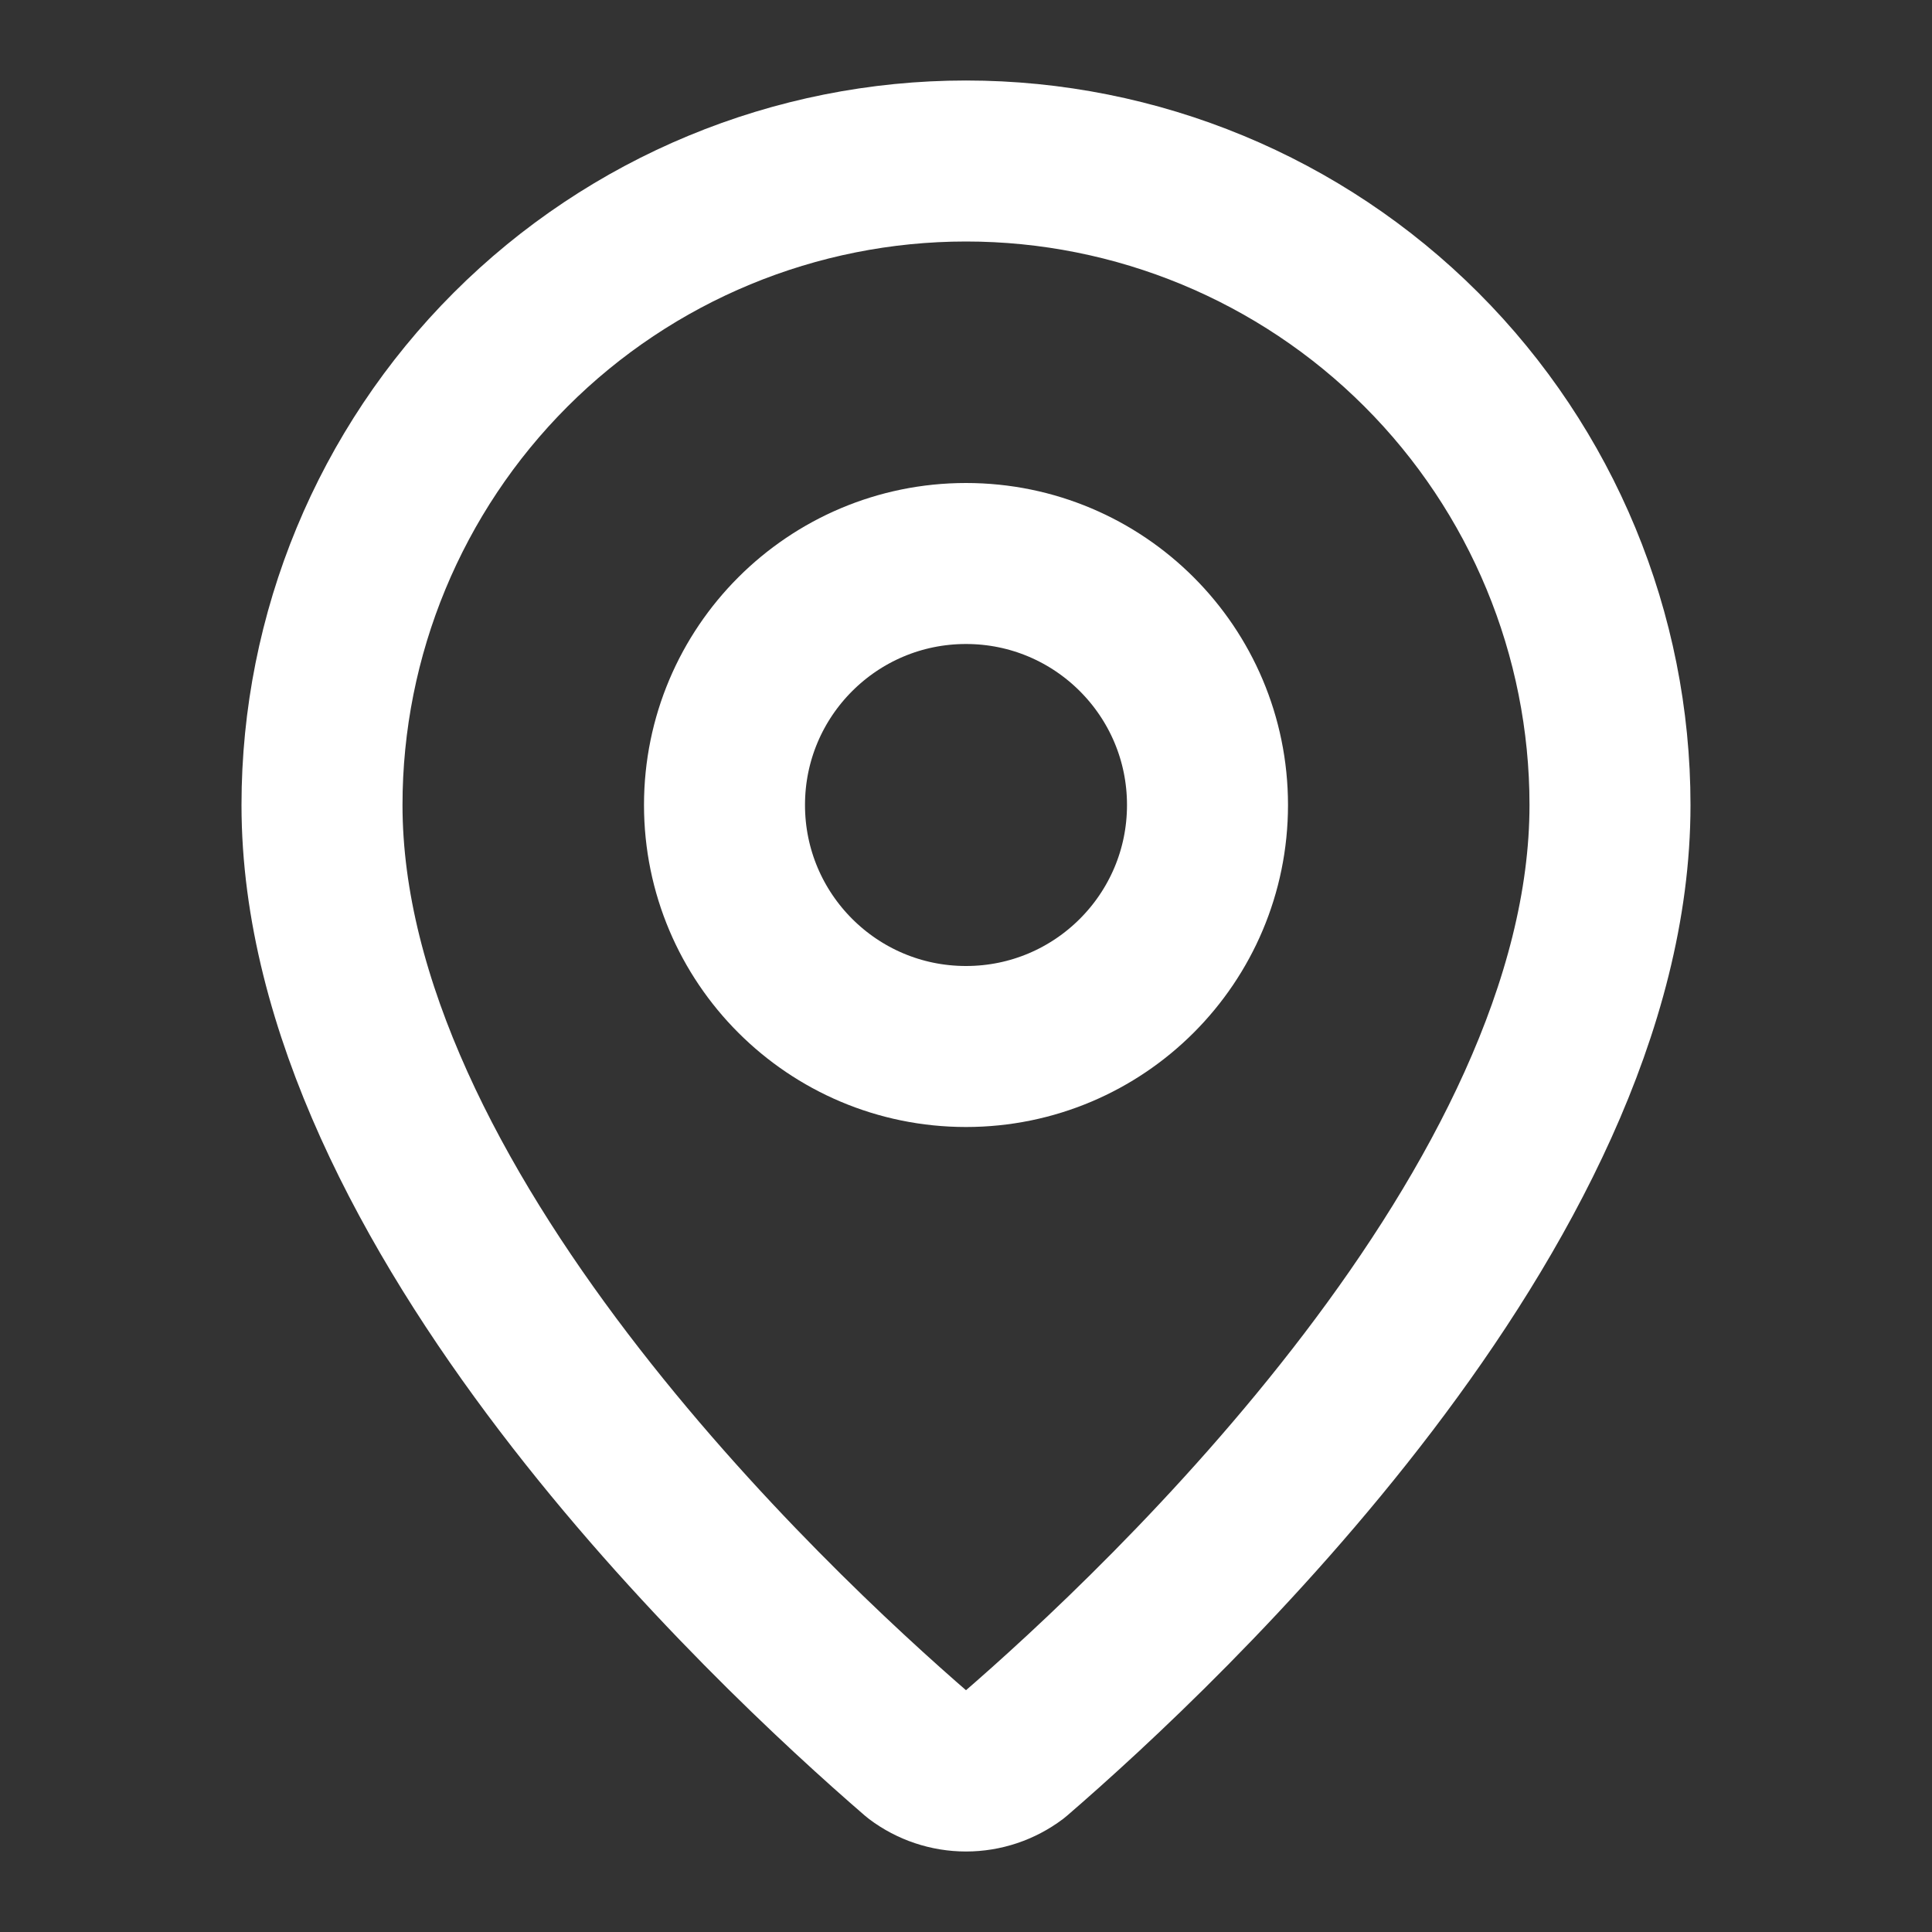
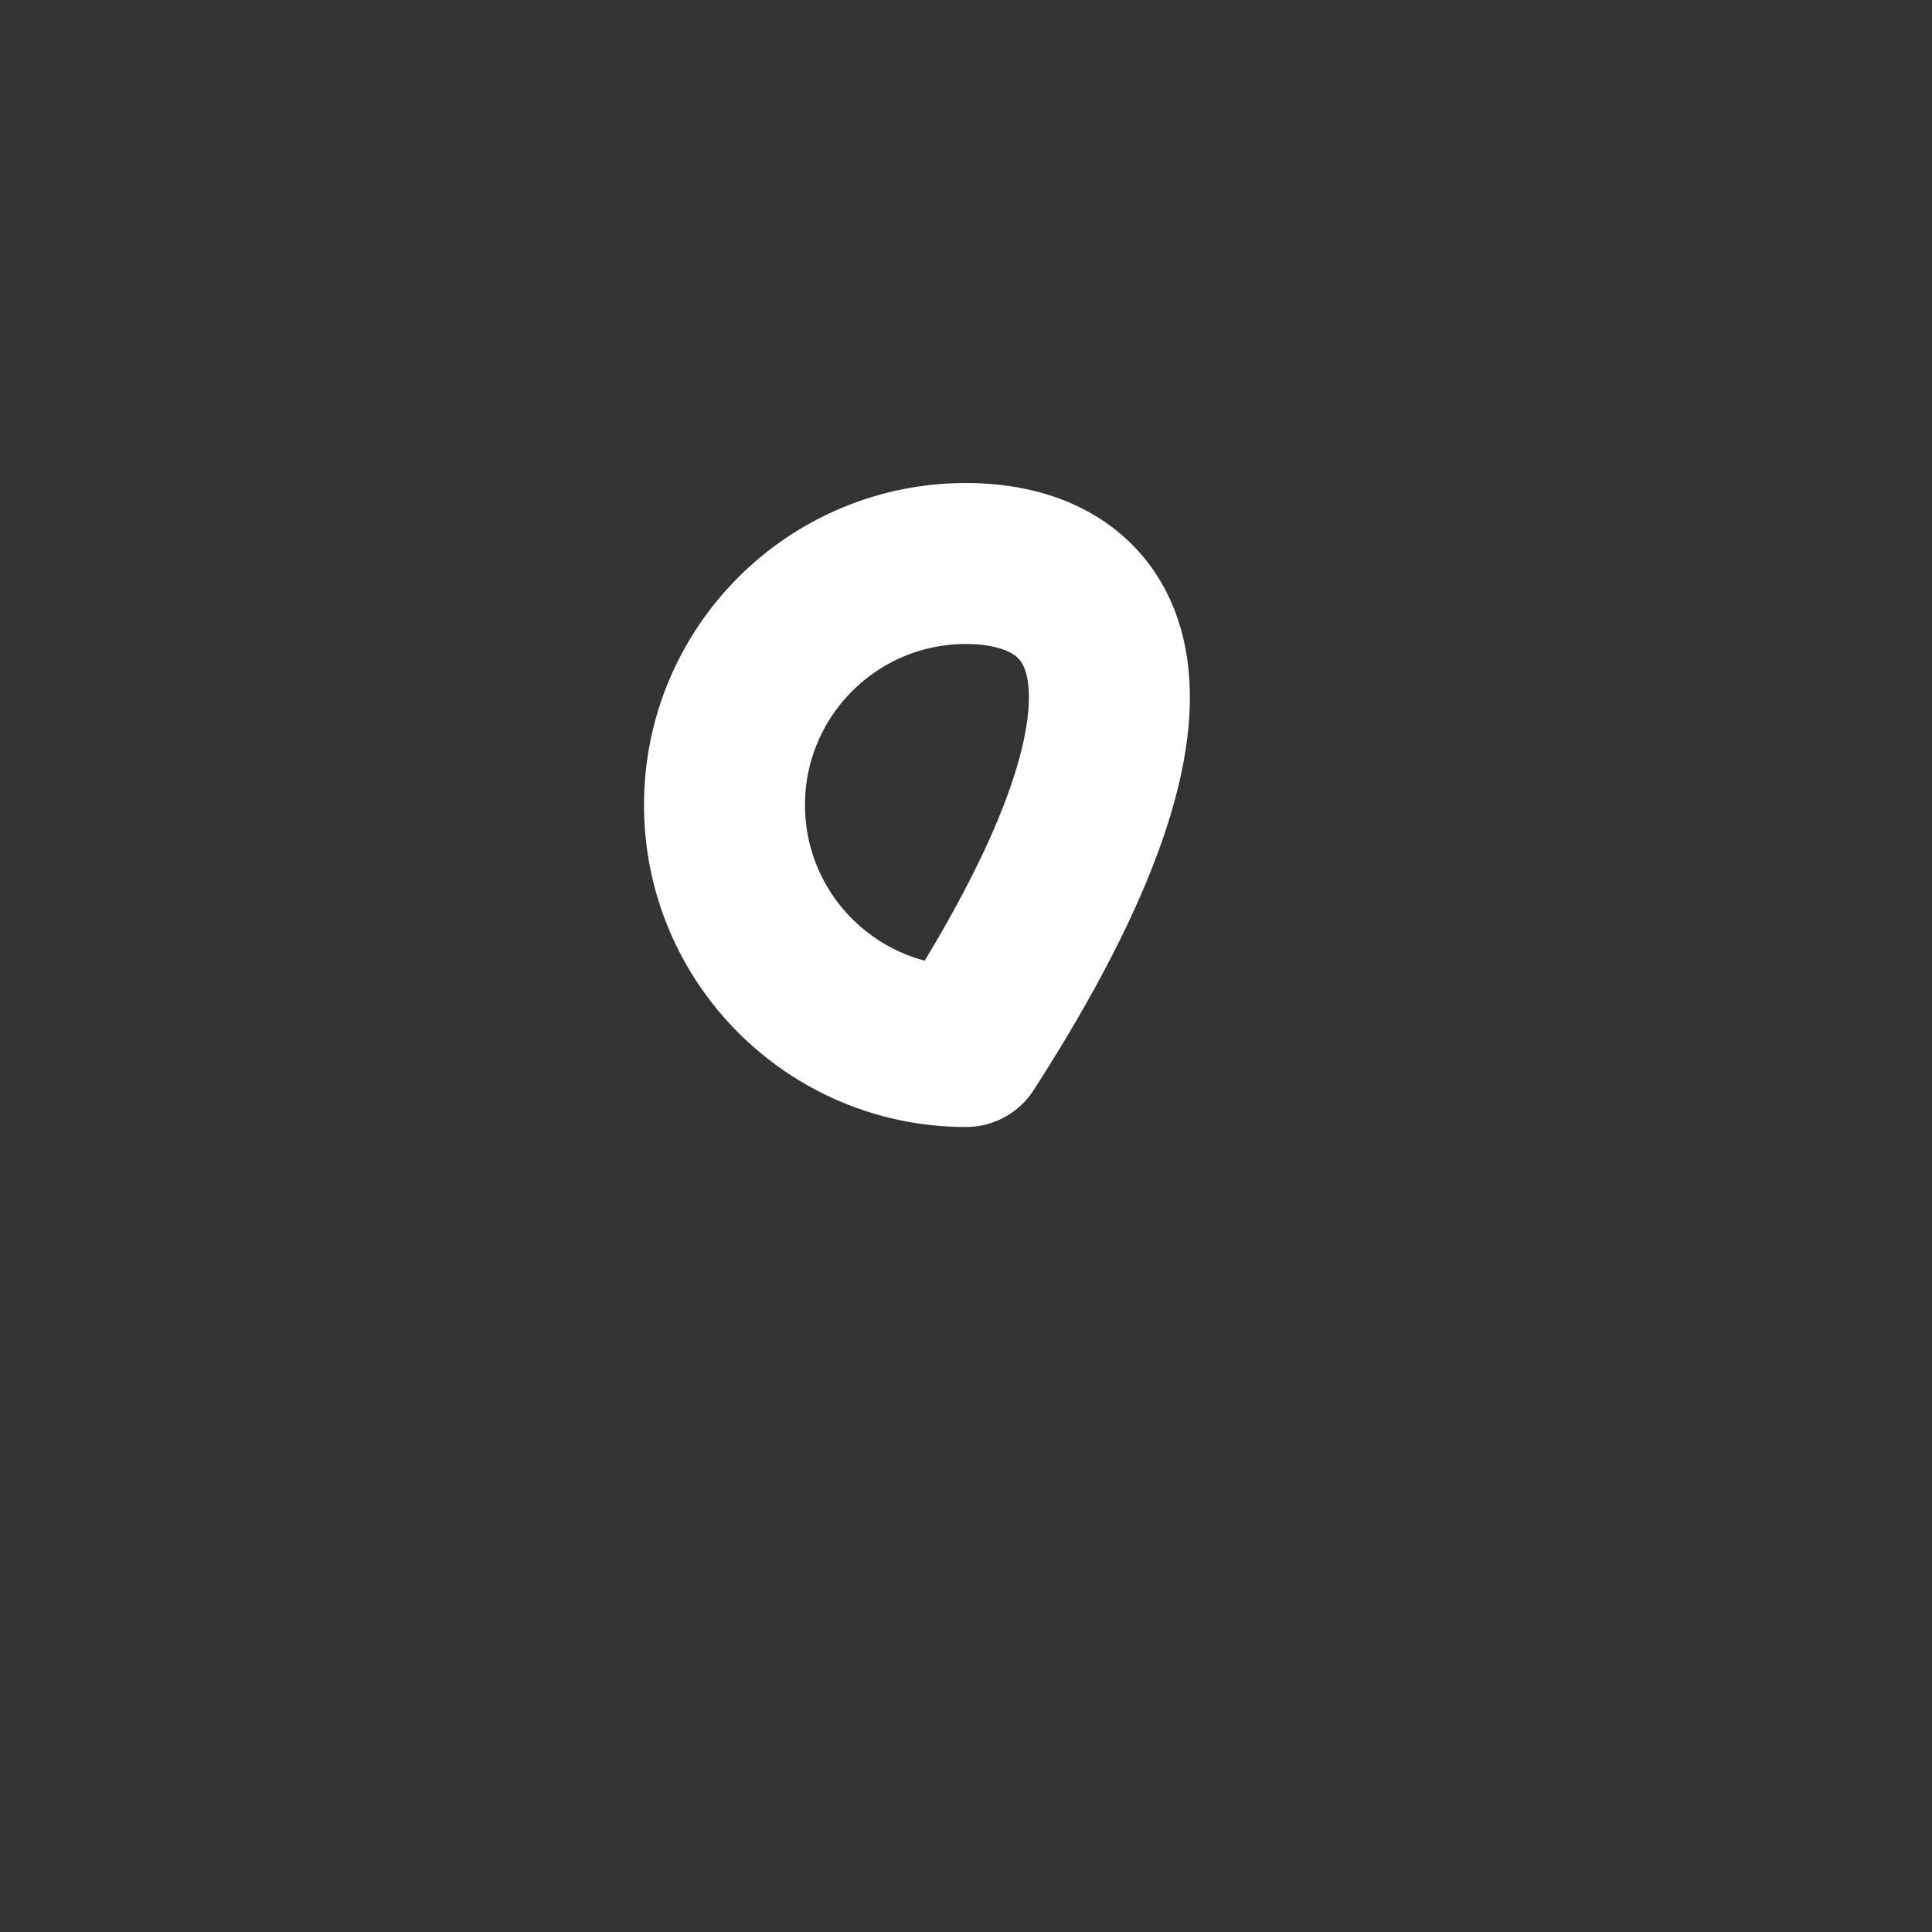
<svg xmlns="http://www.w3.org/2000/svg" width="24" height="24" viewBox="0 0 24 24" fill="none">
  <rect x="0" y="0" width="24" height="24" fill="#333333" stroke="none" />
  <g id="Frame">
-     <path id="Vector" d="M20 10C20 14.993 14.461 20.193 12.601 21.799C12.428 21.929 12.217 22 12 22C11.783 22 11.572 21.929 11.399 21.799C9.539 20.193 4 14.993 4 10C4 7.878 4.843 5.843 6.343 4.343C7.843 2.843 9.878 2 12 2C14.122 2 16.157 2.843 17.657 4.343C19.157 5.843 20 7.878 20 10Z" stroke="white" stroke-width="2" stroke-linecap="round" stroke-linejoin="round" />
-     <path id="Vector_2" d="M12 13C13.657 13 15 11.657 15 10C15 8.343 13.657 7 12 7C10.343 7 9 8.343 9 10C9 11.657 10.343 13 12 13Z" stroke="white" stroke-width="2" stroke-linecap="round" stroke-linejoin="round" />
+     <path id="Vector_2" d="M12 13C15 8.343 13.657 7 12 7C10.343 7 9 8.343 9 10C9 11.657 10.343 13 12 13Z" stroke="white" stroke-width="2" stroke-linecap="round" stroke-linejoin="round" />
  </g>
</svg>